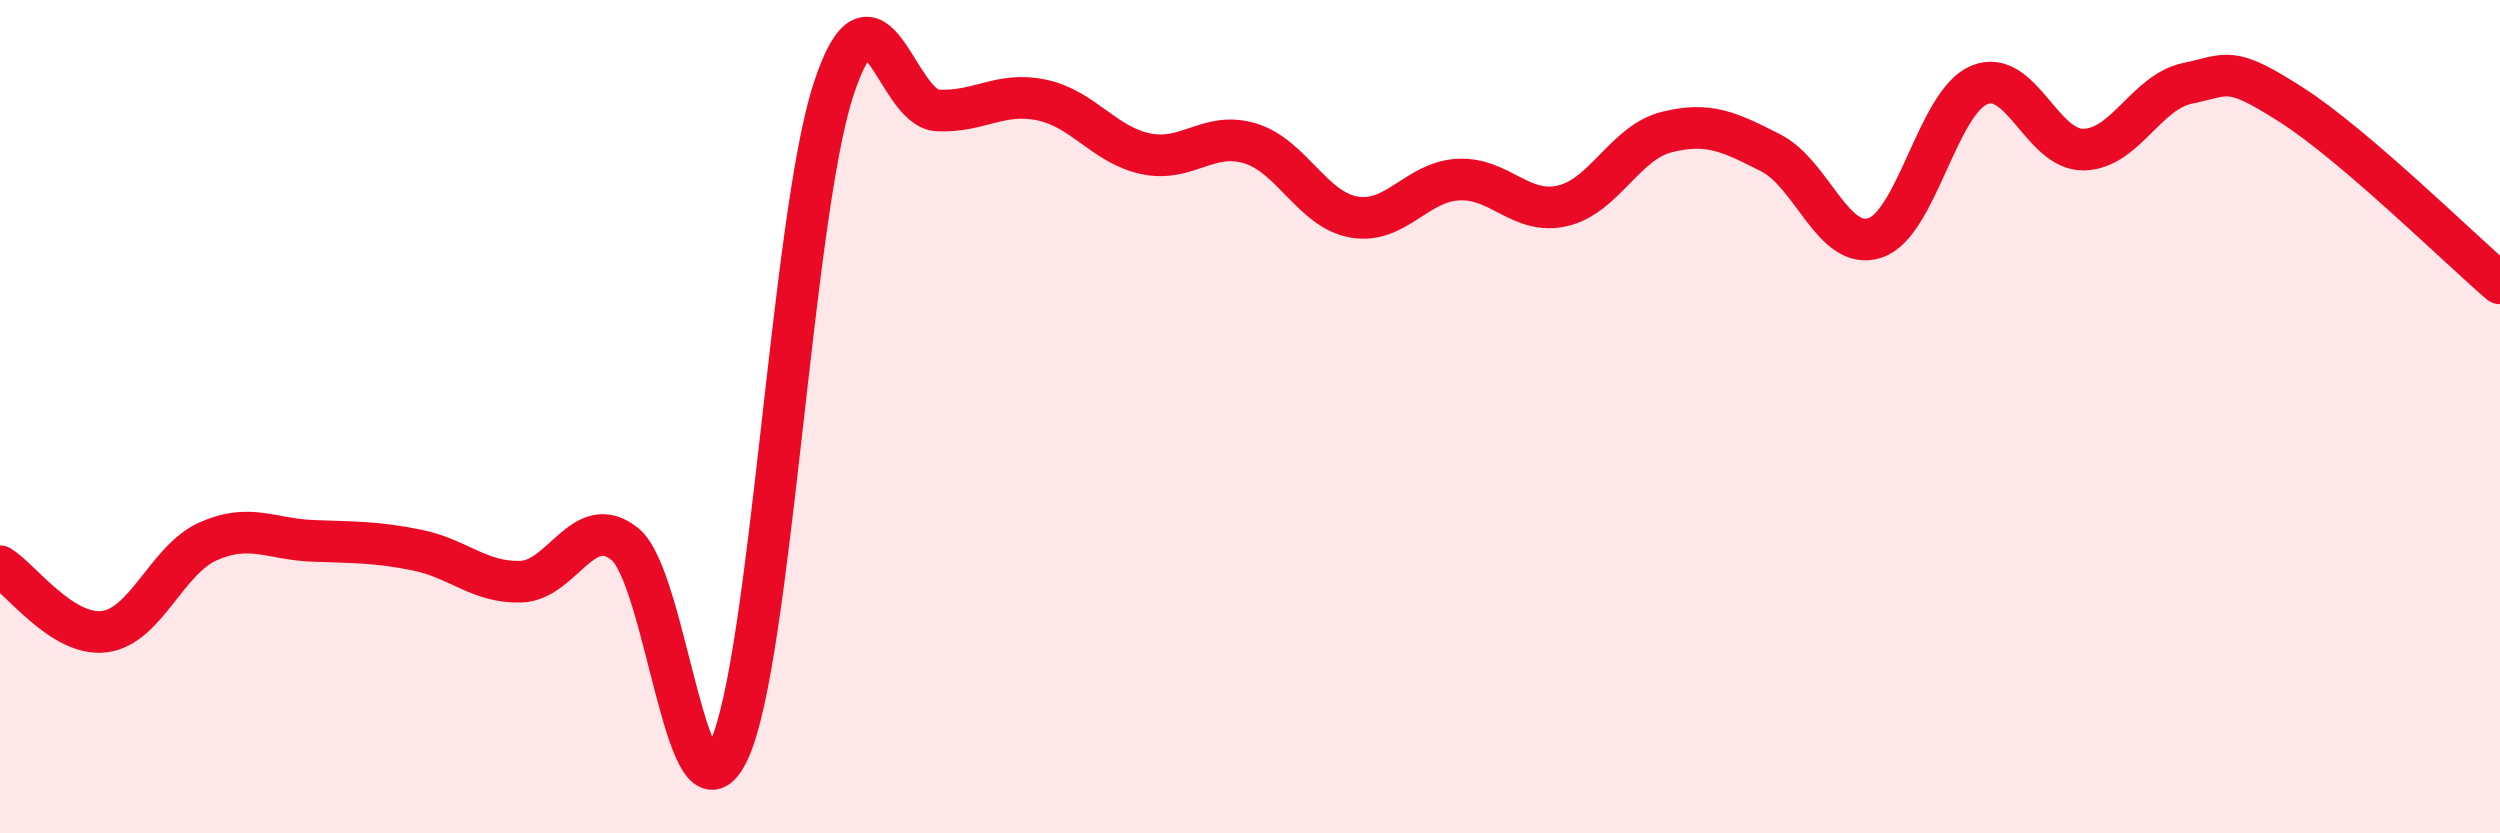
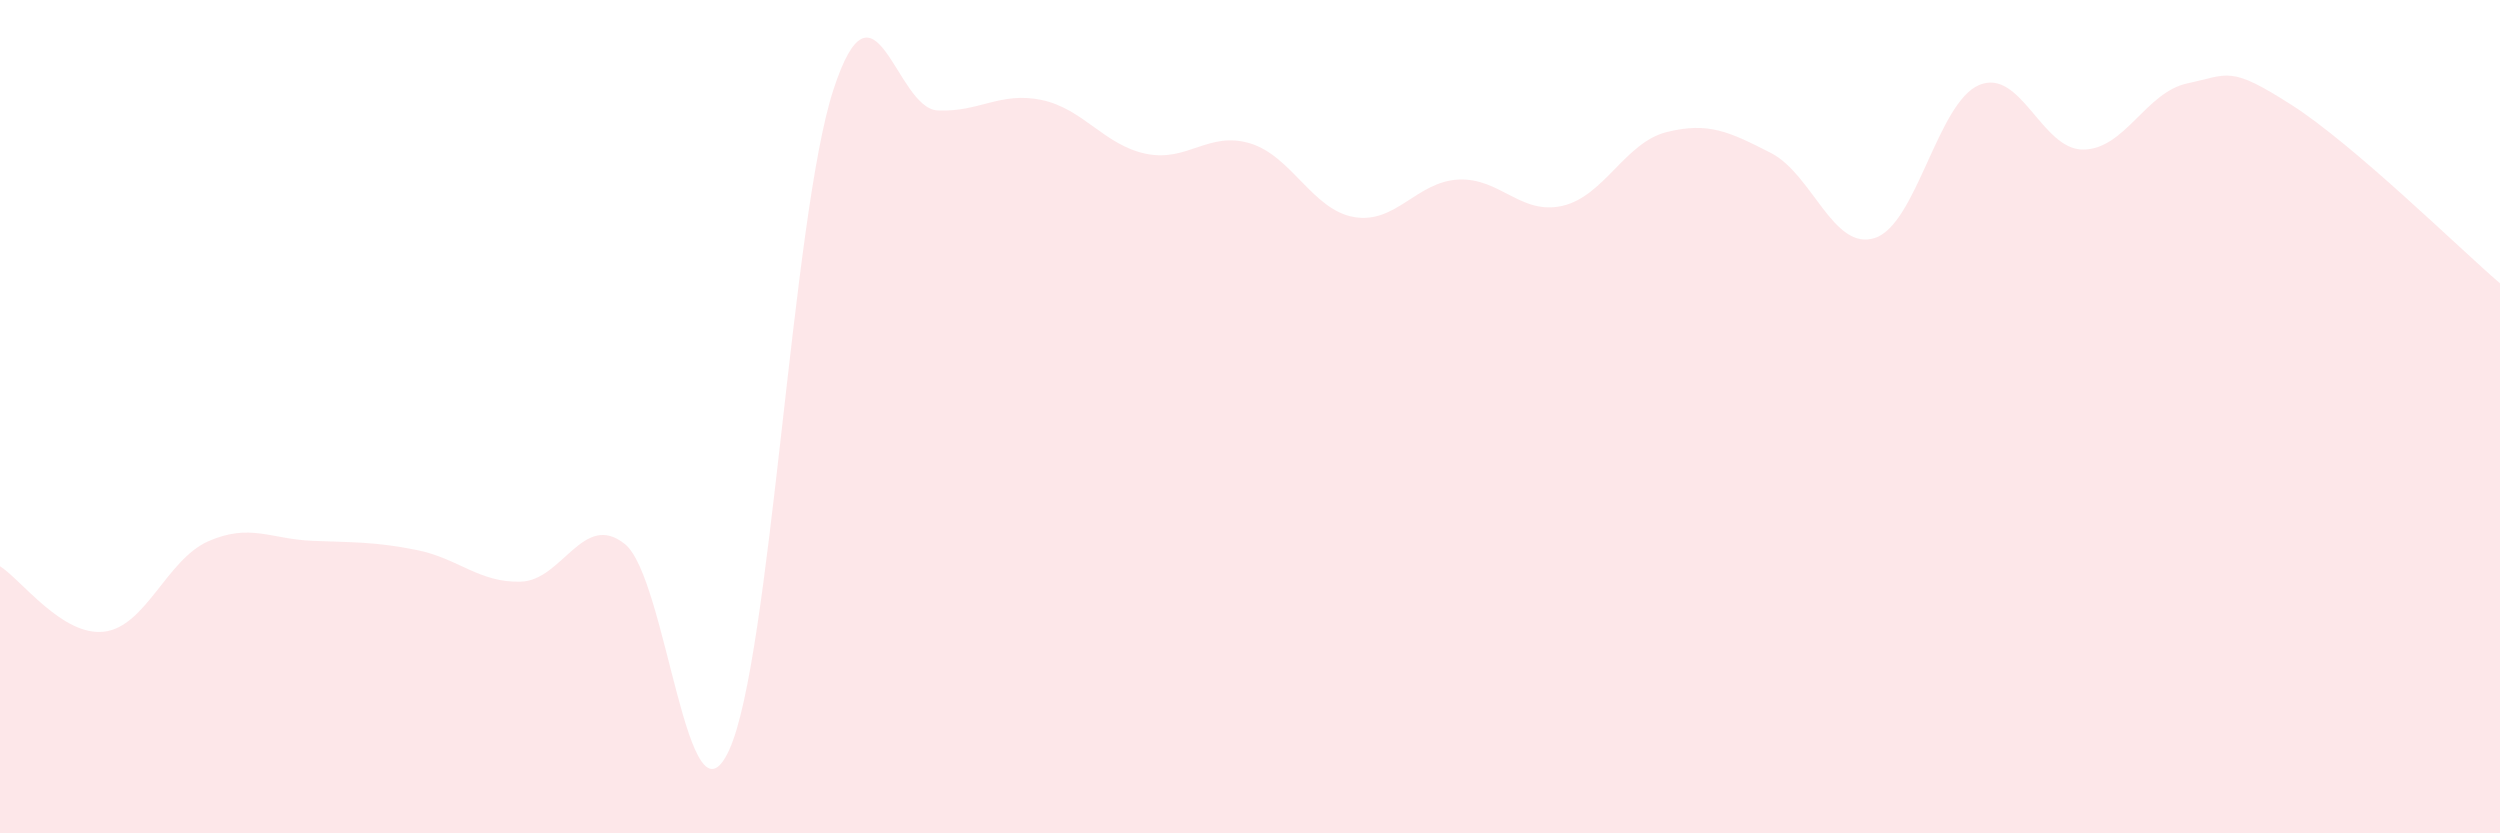
<svg xmlns="http://www.w3.org/2000/svg" width="60" height="20" viewBox="0 0 60 20">
  <path d="M 0,13.59 C 0.5,13.9 1.5,15.28 2.5,15.16 C 3.5,15.04 4,13.43 5,12.99 C 6,12.55 6.5,12.94 7.5,12.98 C 8.5,13.02 9,13 10,13.2 C 11,13.4 11.5,13.99 12.5,13.96 C 13.5,13.93 14,12.25 15,13.06 C 16,13.87 16.5,20.18 17.5,18 C 18.5,15.82 19,5.23 20,2.16 C 21,-0.91 21.5,2.6 22.5,2.65 C 23.5,2.7 24,2.19 25,2.4 C 26,2.61 26.5,3.48 27.5,3.69 C 28.5,3.9 29,3.14 30,3.44 C 31,3.74 31.5,5.04 32.5,5.21 C 33.5,5.38 34,4.36 35,4.31 C 36,4.26 36.5,5.17 37.5,4.94 C 38.5,4.71 39,3.42 40,3.17 C 41,2.92 41.5,3.16 42.5,3.67 C 43.5,4.18 44,6.04 45,5.71 C 46,5.38 46.5,2.46 47.5,2.04 C 48.5,1.62 49,3.6 50,3.59 C 51,3.58 51.5,2.21 52.5,2 C 53.5,1.79 53.5,1.56 55,2.52 C 56.5,3.48 59,5.94 60,6.8L60 20L0 20Z" fill="#EB0A25" opacity="0.1" stroke-linecap="round" stroke-linejoin="round" />
-   <path d="M 0,13.59 C 0.5,13.9 1.5,15.28 2.5,15.16 C 3.5,15.04 4,13.43 5,12.99 C 6,12.55 6.5,12.94 7.5,12.98 C 8.5,13.02 9,13 10,13.2 C 11,13.4 11.5,13.99 12.5,13.96 C 13.5,13.93 14,12.25 15,13.06 C 16,13.87 16.5,20.18 17.5,18 C 18.5,15.82 19,5.23 20,2.16 C 21,-0.91 21.5,2.6 22.5,2.65 C 23.5,2.7 24,2.19 25,2.4 C 26,2.61 26.5,3.48 27.5,3.69 C 28.5,3.9 29,3.14 30,3.44 C 31,3.74 31.5,5.04 32.5,5.21 C 33.5,5.38 34,4.36 35,4.31 C 36,4.26 36.5,5.17 37.5,4.94 C 38.5,4.71 39,3.42 40,3.17 C 41,2.92 41.5,3.16 42.5,3.67 C 43.5,4.18 44,6.04 45,5.71 C 46,5.38 46.5,2.46 47.5,2.04 C 48.5,1.62 49,3.6 50,3.59 C 51,3.58 51.5,2.21 52.5,2 C 53.5,1.79 53.5,1.56 55,2.52 C 56.5,3.48 59,5.94 60,6.8" stroke="#EB0A25" stroke-width="1" fill="none" stroke-linecap="round" stroke-linejoin="round" />
</svg>